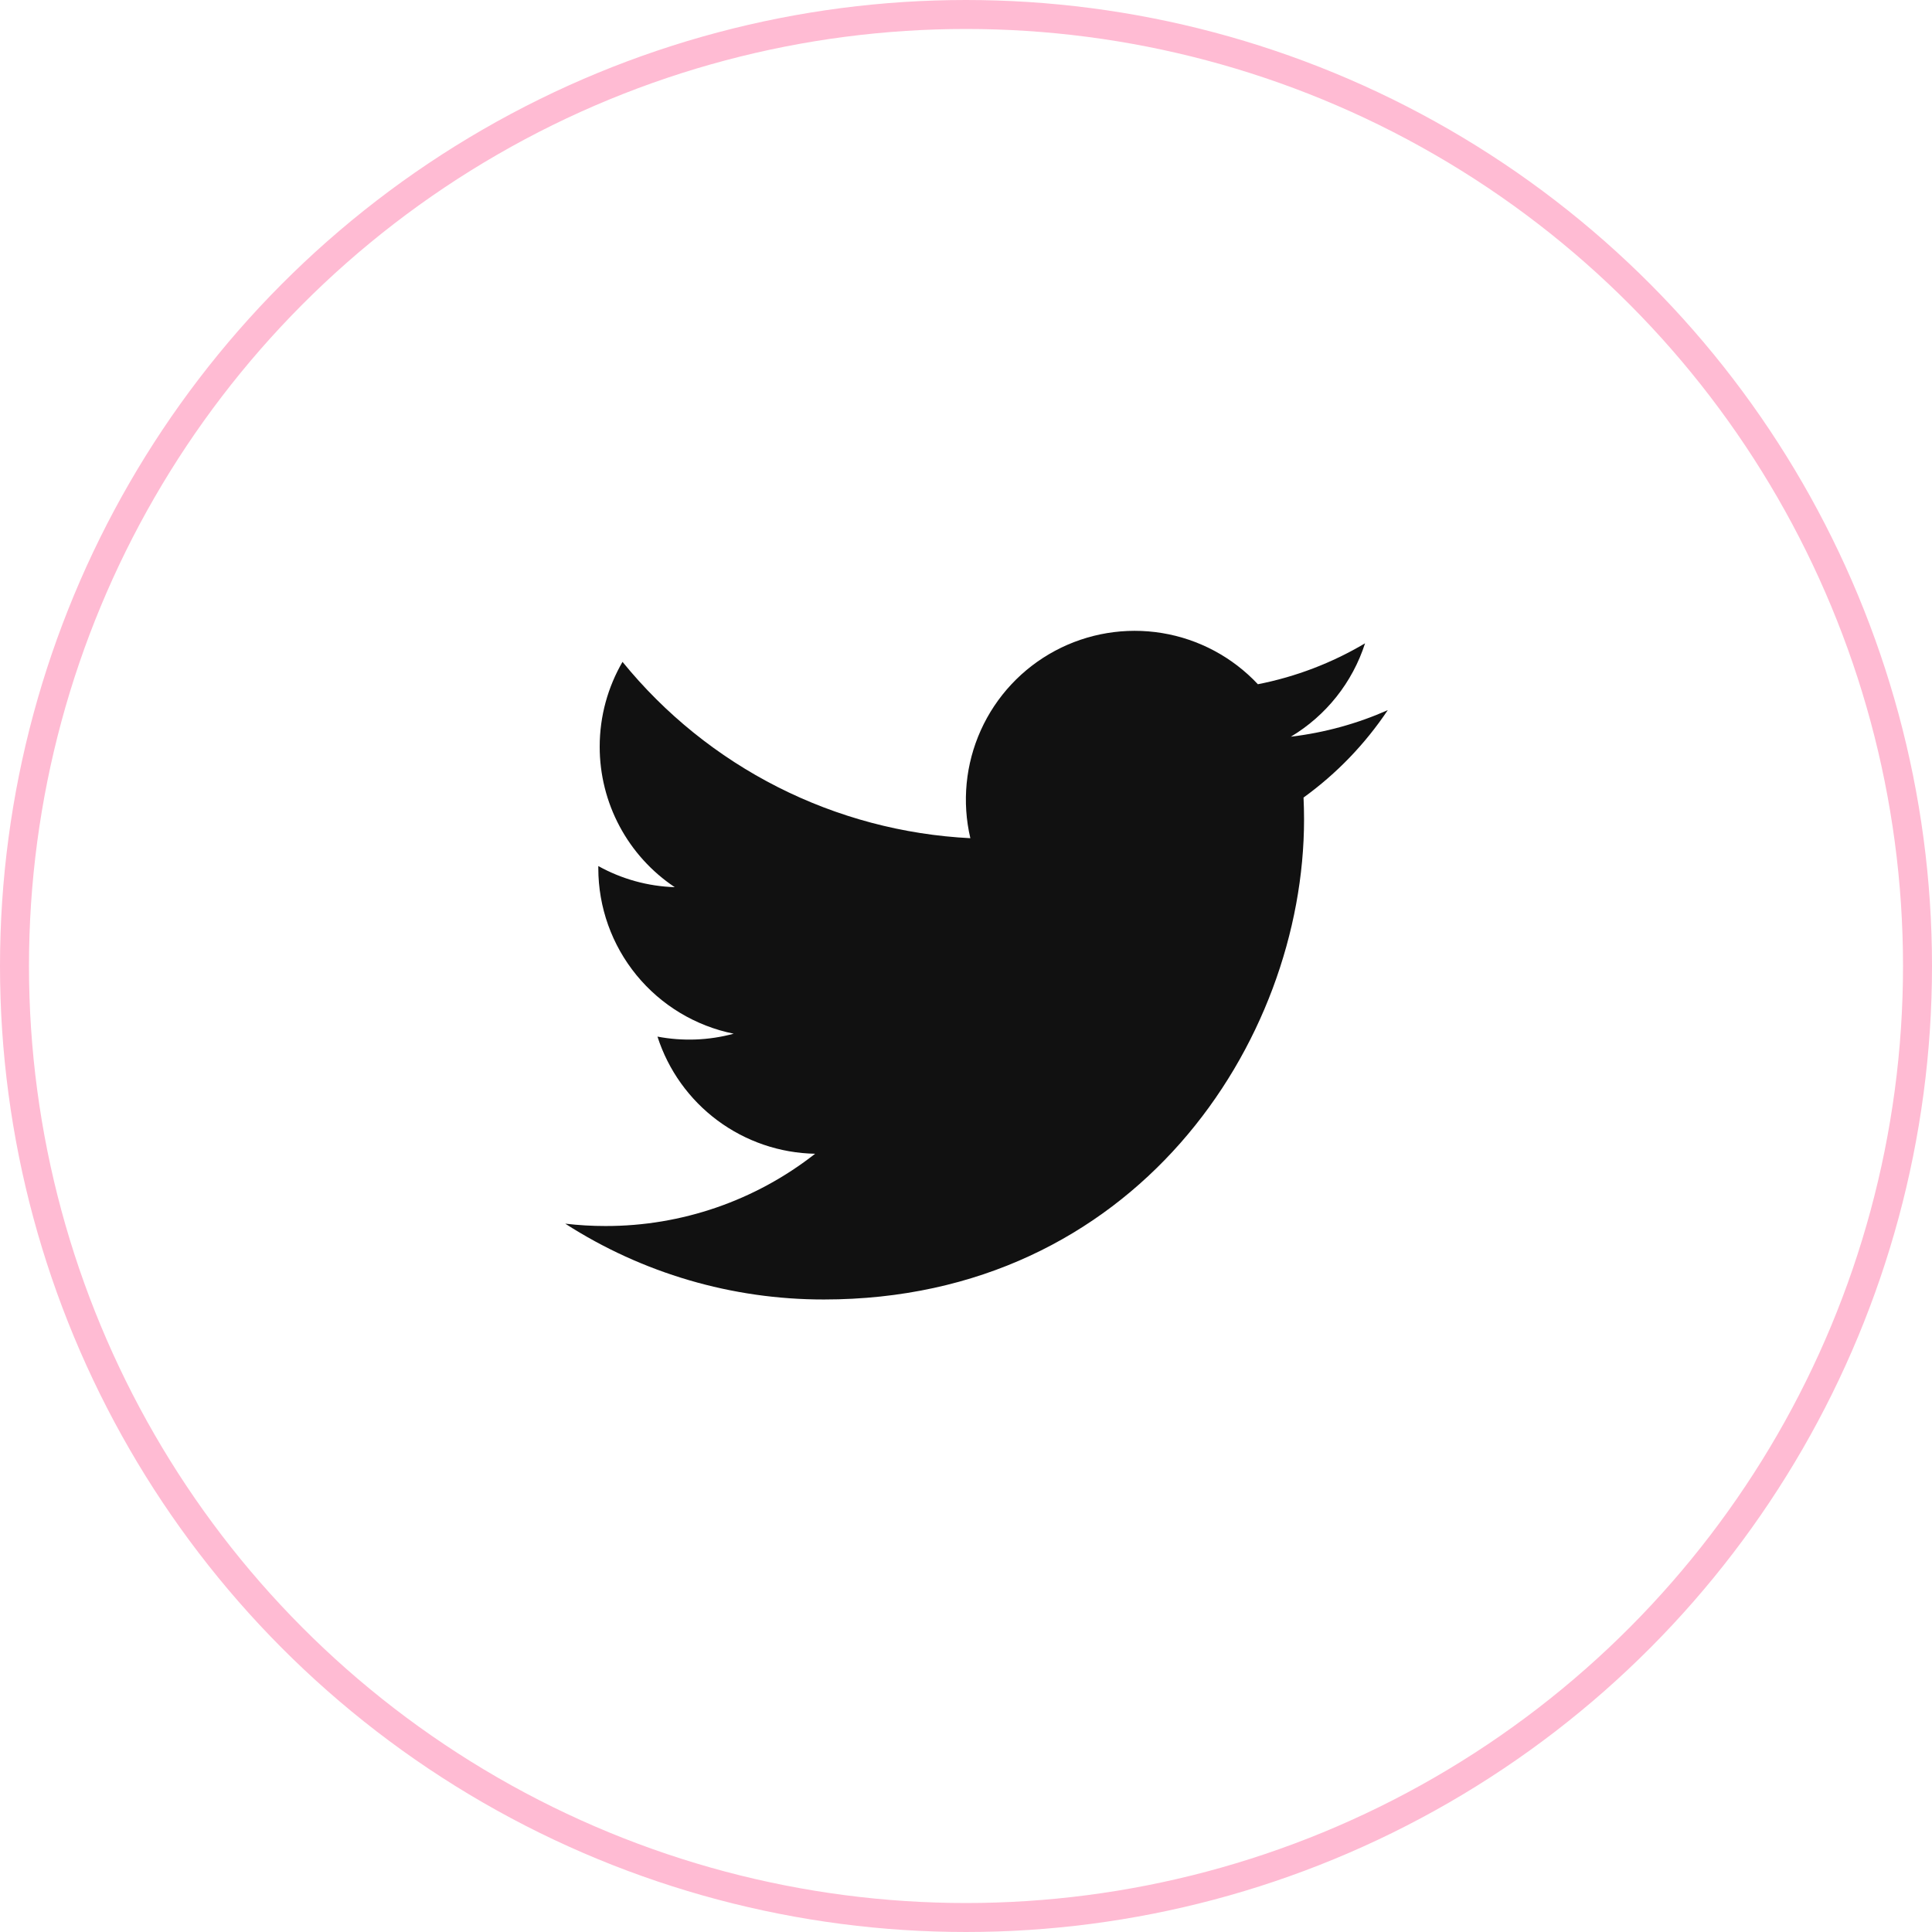
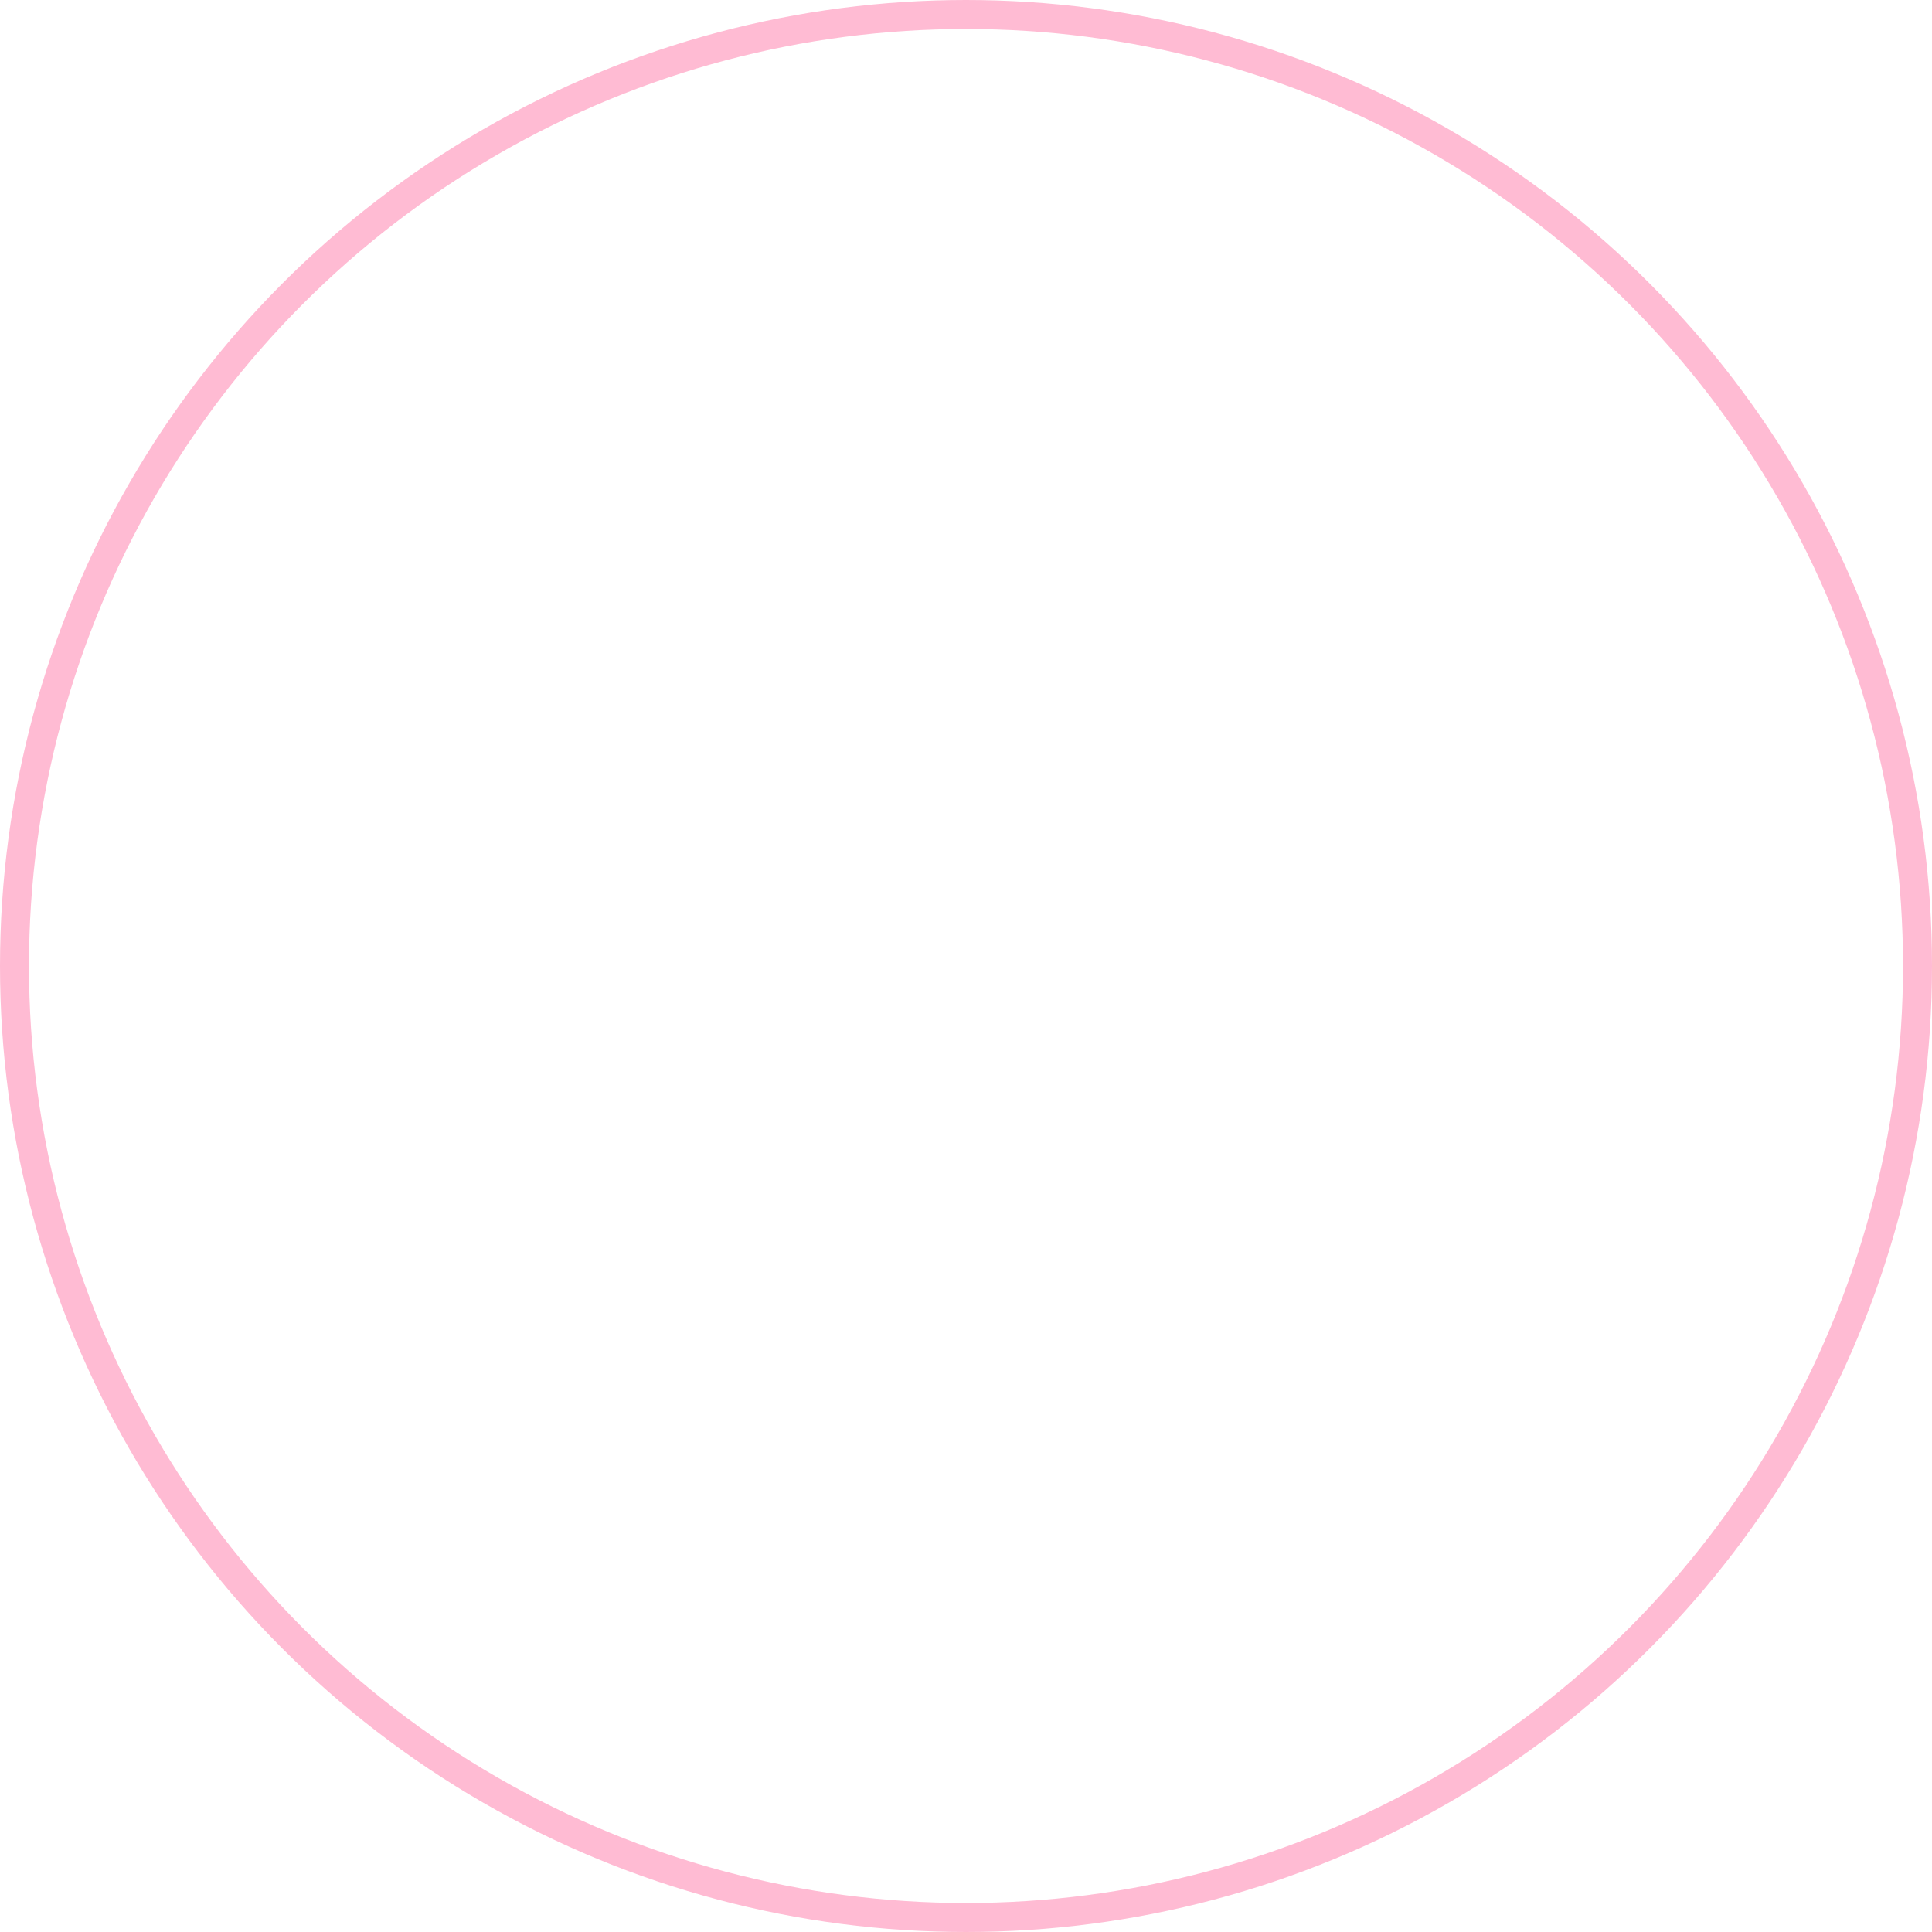
<svg xmlns="http://www.w3.org/2000/svg" width="200" height="200" viewBox="0 0 200 200" fill="none">
  <circle cx="100" cy="100" r="98.5" stroke="#FFBBD3" stroke-width="3" />
-   <path d="M143.661 73.514C140.53 74.901 137.166 75.839 133.63 76.263C137.279 74.079 140.008 70.643 141.31 66.595C137.882 68.631 134.13 70.064 130.217 70.832C127.586 68.023 124.101 66.161 120.304 65.535C116.506 64.91 112.608 65.555 109.215 67.372C105.821 69.189 103.123 72.075 101.538 75.583C99.953 79.09 99.571 83.023 100.45 86.77C93.504 86.421 86.709 84.616 80.505 81.471C74.302 78.326 68.829 73.912 64.442 68.515C62.942 71.103 62.08 74.103 62.08 77.297C62.078 80.174 62.786 83.006 64.142 85.543C65.497 88.08 67.458 90.243 69.85 91.84C67.076 91.752 64.363 91.002 61.937 89.654V89.879C61.937 93.913 63.333 97.823 65.887 100.945C68.441 104.067 71.997 106.21 75.951 107.009C73.378 107.705 70.68 107.808 68.061 107.309C69.177 110.78 71.35 113.815 74.276 115.99C77.203 118.164 80.736 119.369 84.381 119.436C78.193 124.294 70.551 126.929 62.684 126.917C61.29 126.918 59.898 126.836 58.514 126.674C66.499 131.808 75.795 134.533 85.289 134.522C117.426 134.522 134.995 107.905 134.995 84.82C134.995 84.07 134.976 83.312 134.942 82.562C138.36 80.091 141.31 77.031 143.654 73.525L143.661 73.514V73.514Z" fill="#111111" />
</svg>